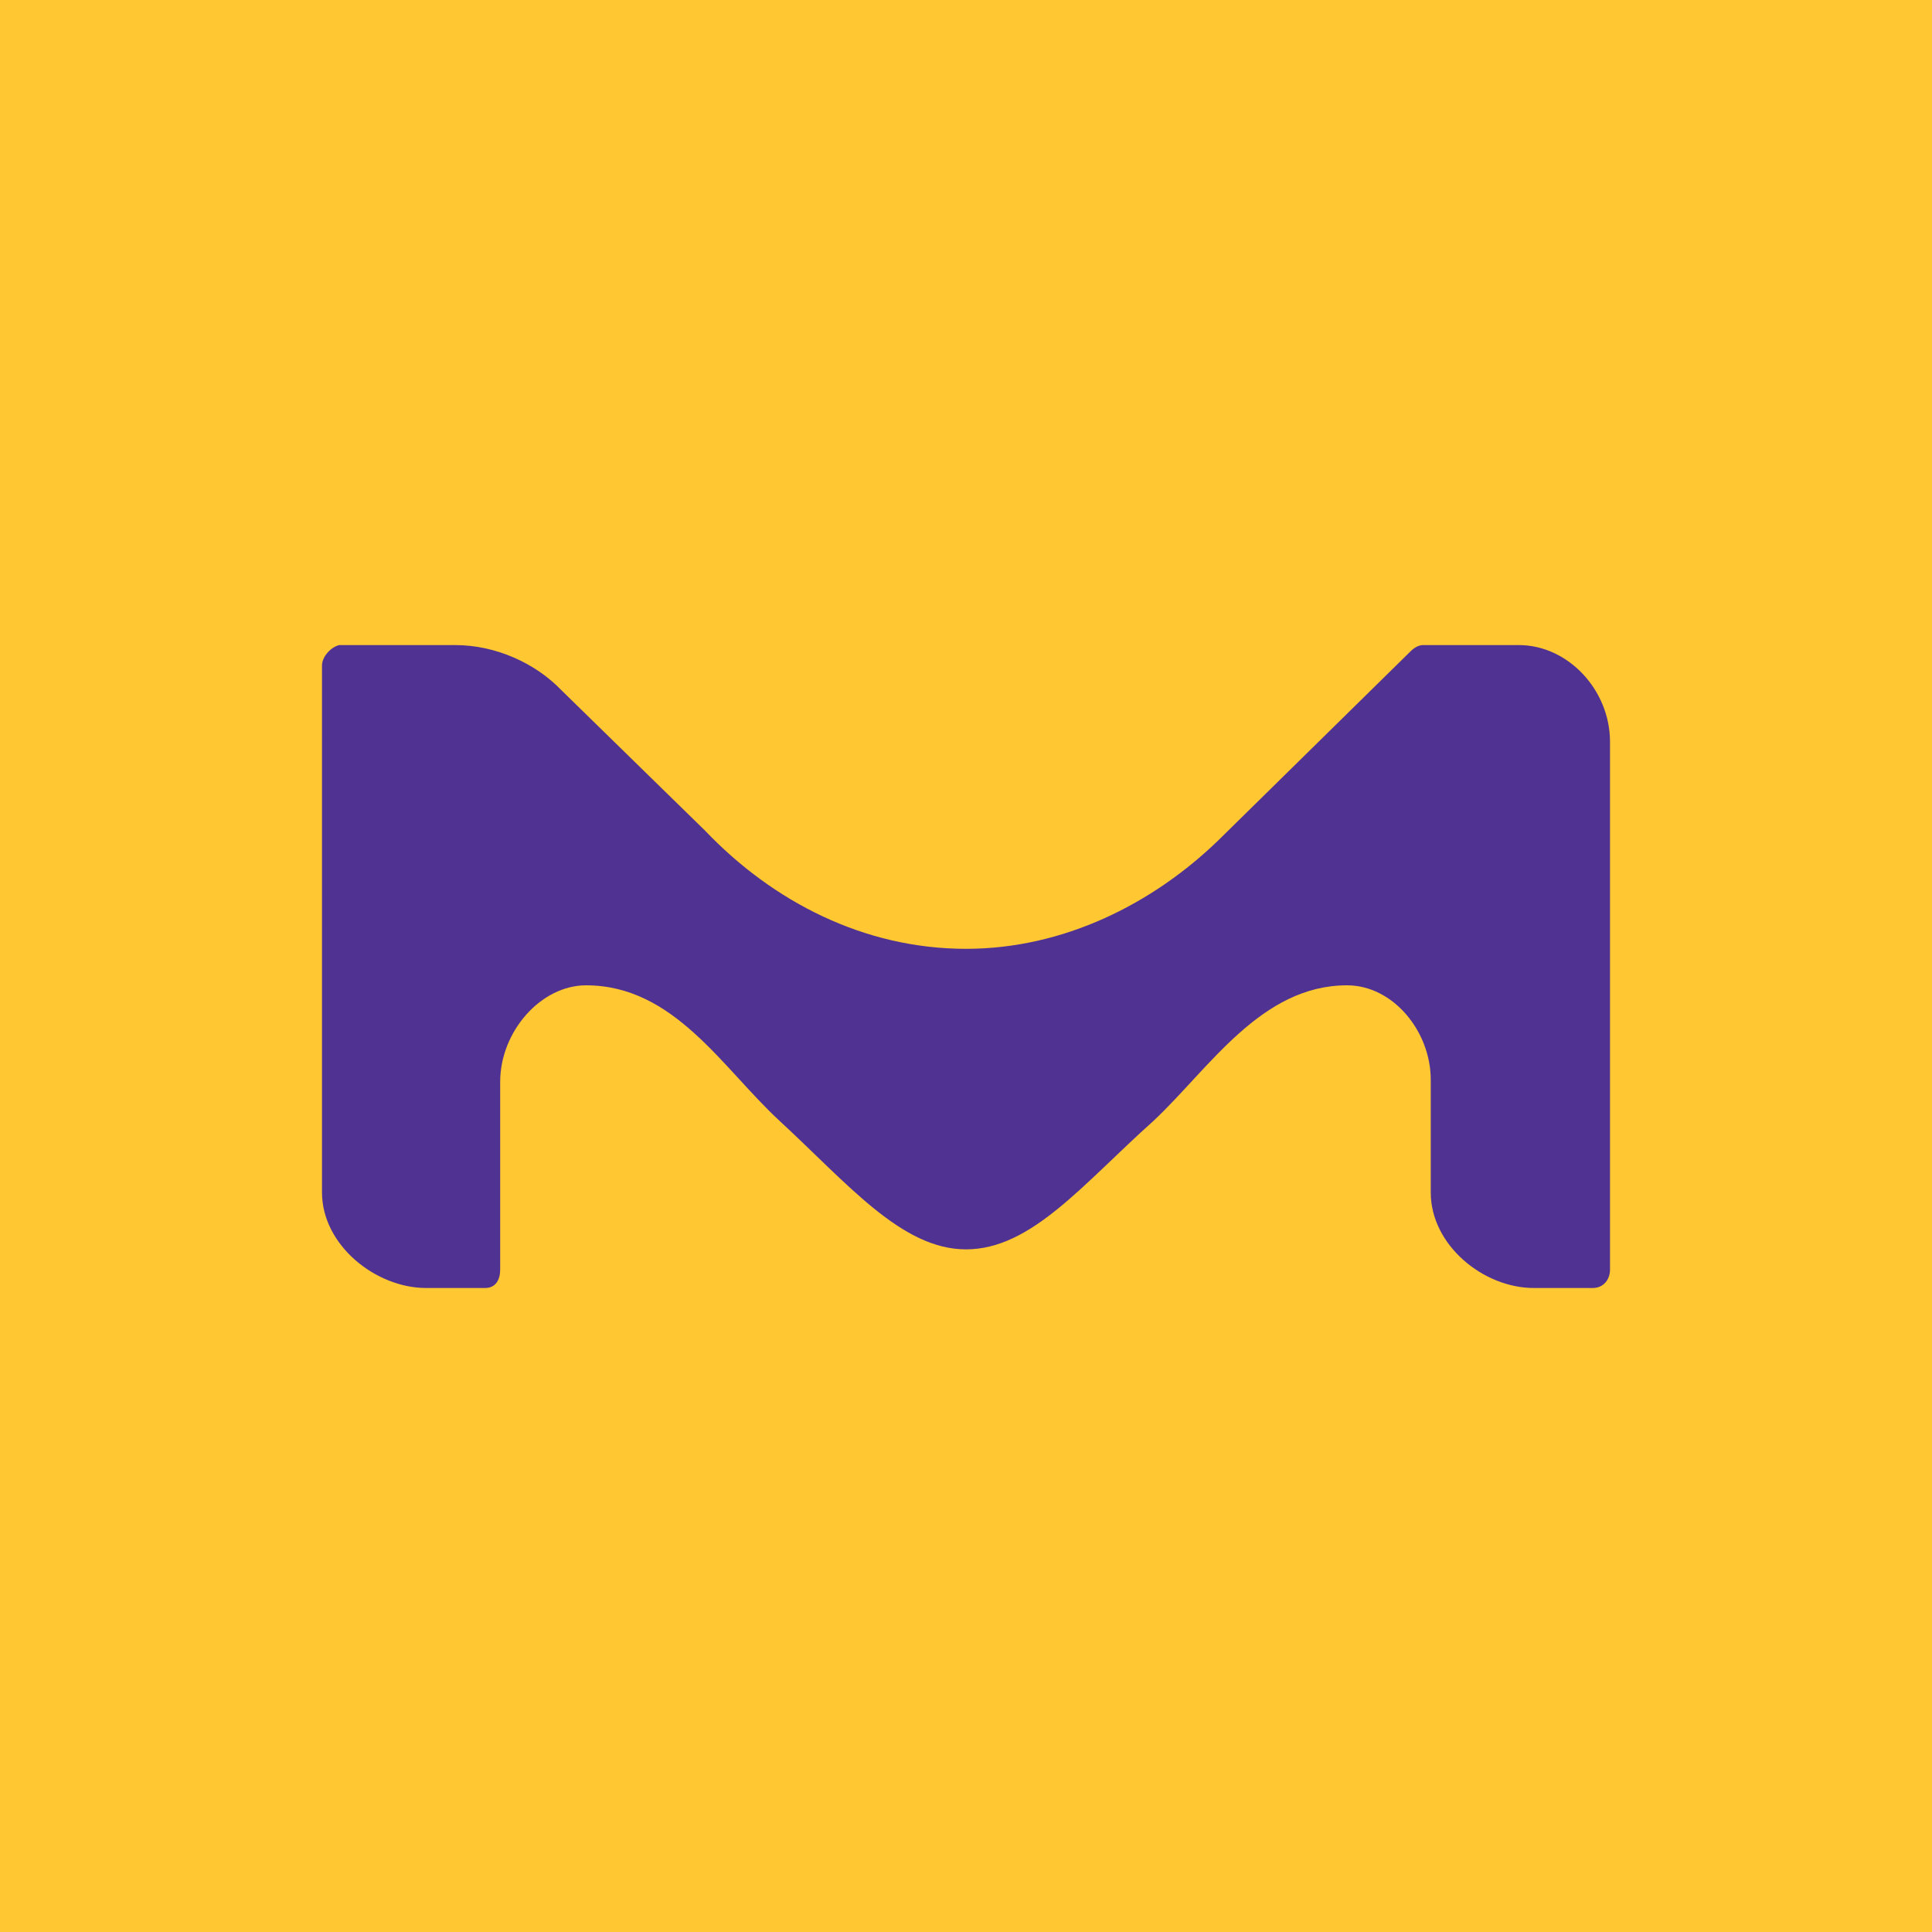
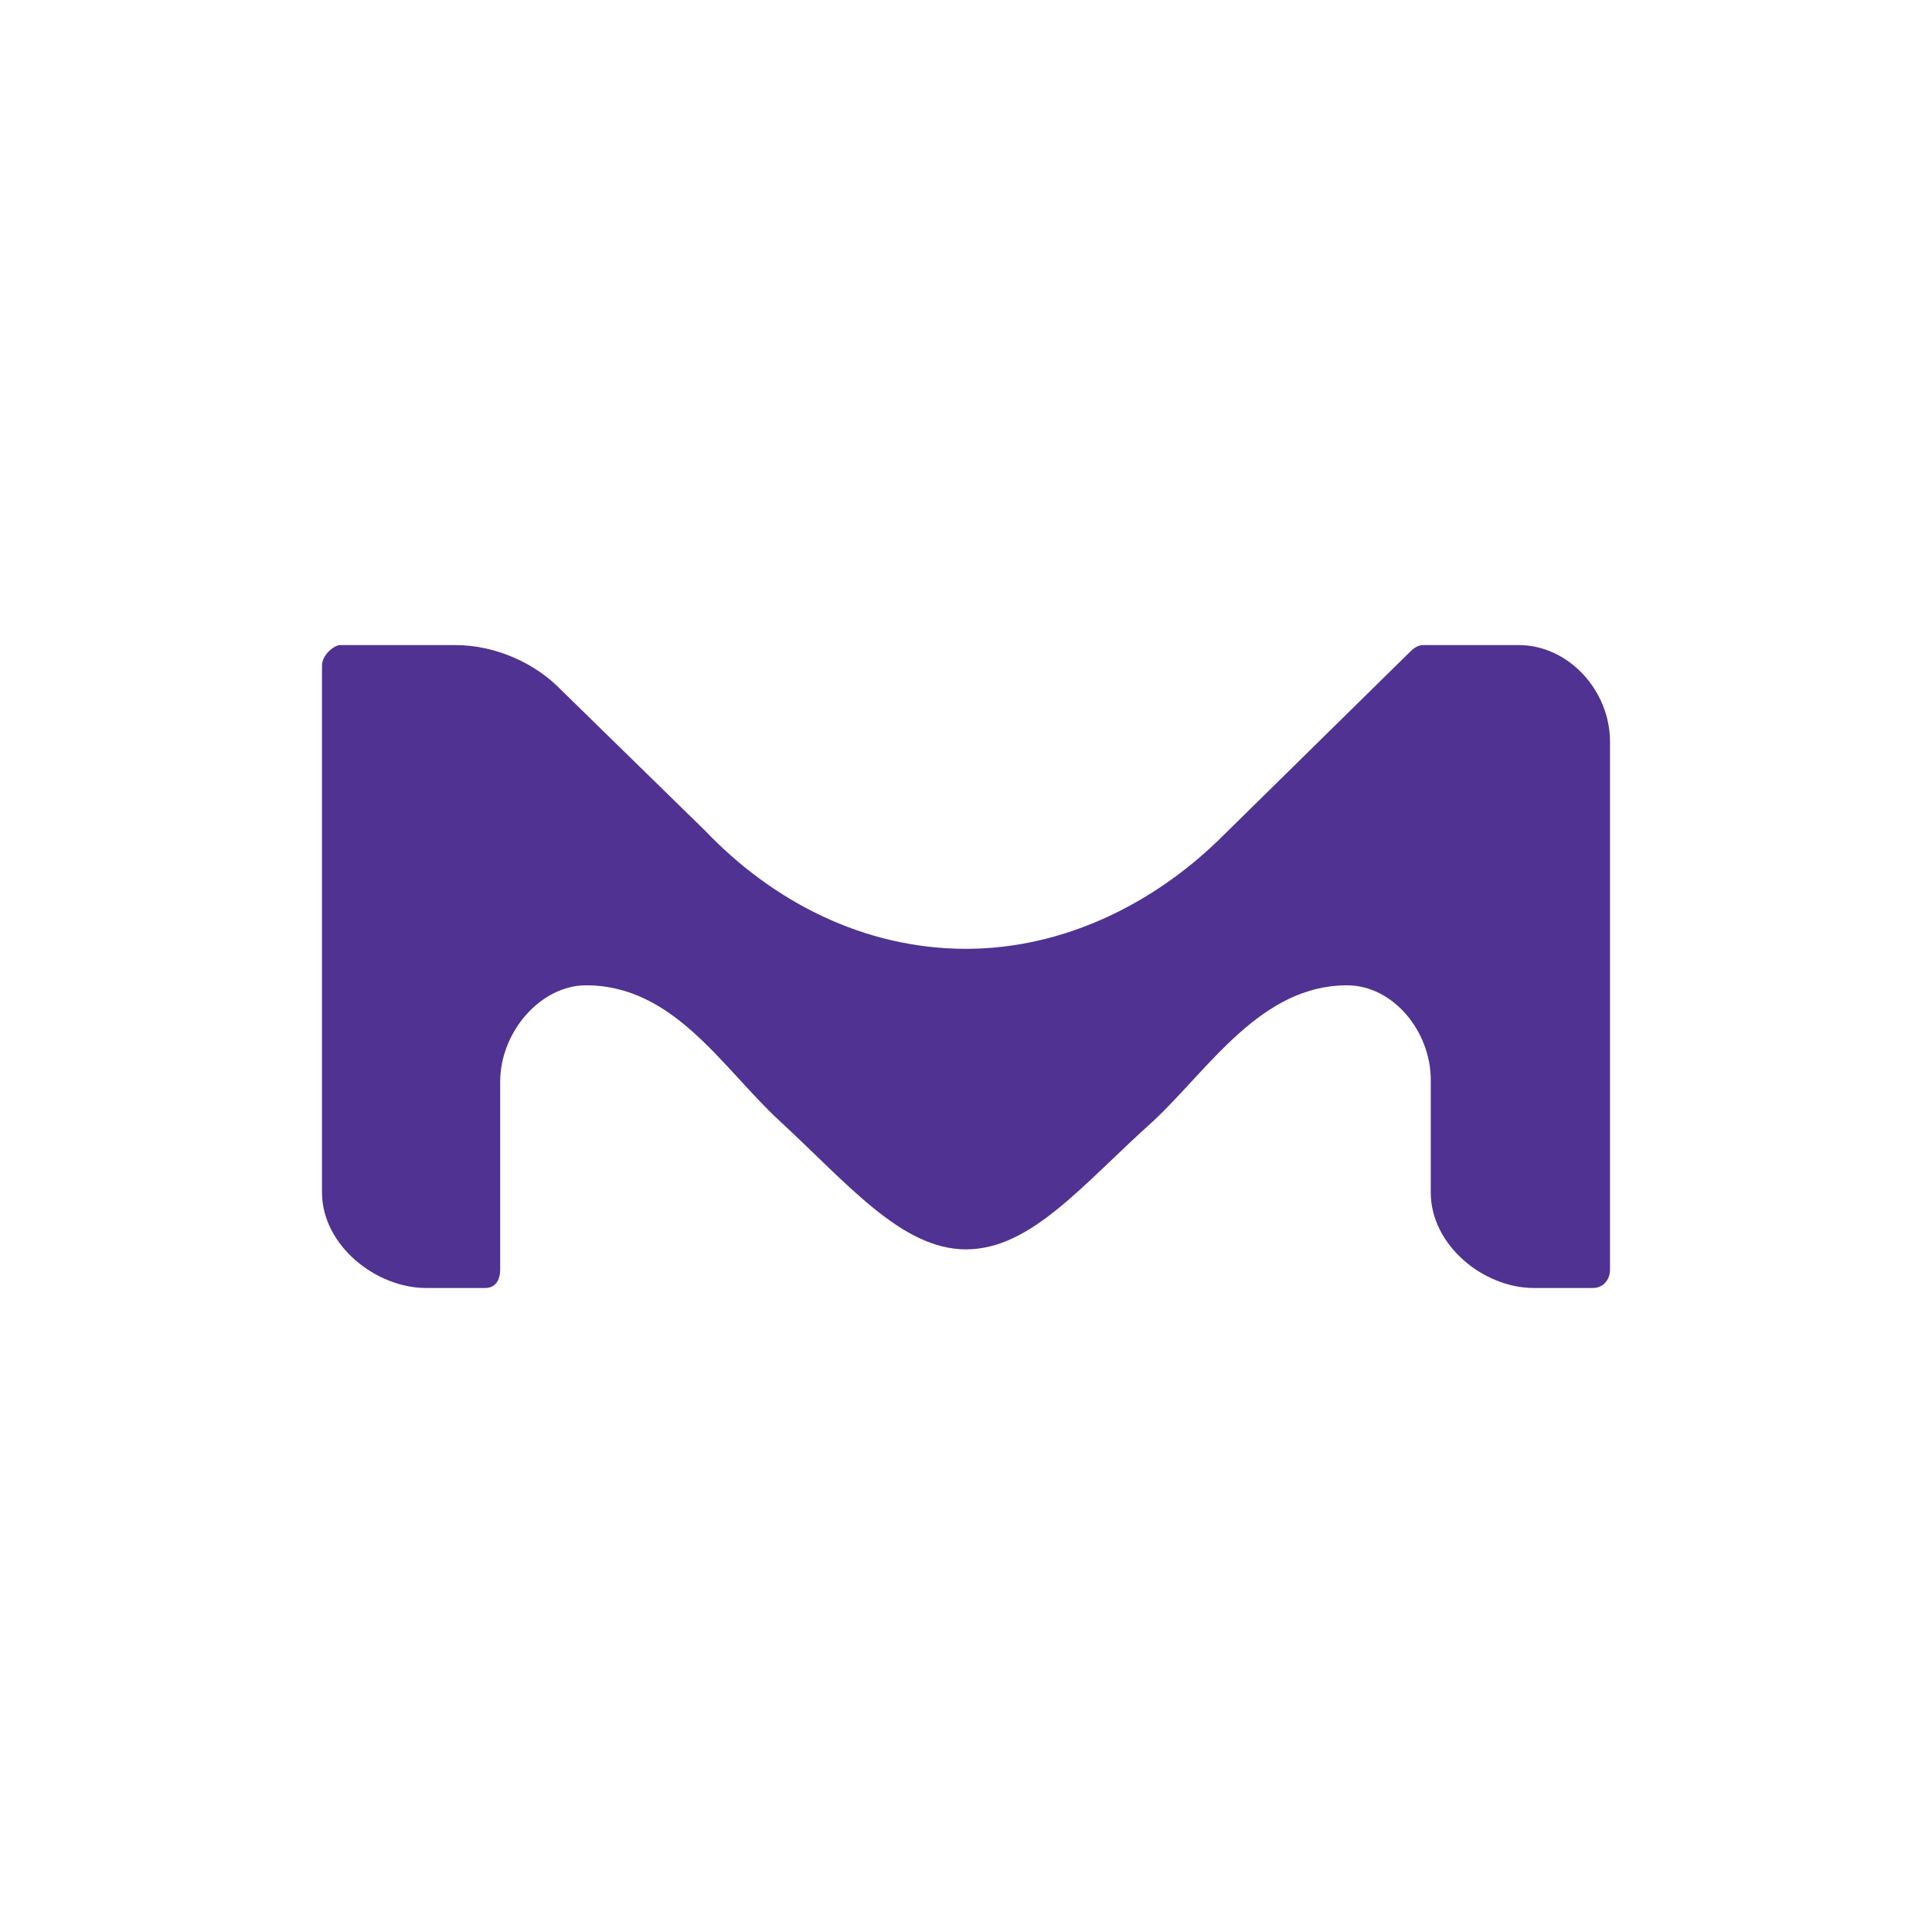
<svg xmlns="http://www.w3.org/2000/svg" width="18" height="18" viewBox="0 0 18 18">
-   <path fill="#FFC732" d="M0 0h18v18H0z" />
  <path d="M15 6.9v4.93c0 .09-.06.17-.16.17h-.55c-.47 0-.96-.4-.96-.89v-1.05c0-.45-.35-.88-.78-.88-.8 0-1.28.77-1.8 1.26-.66.59-1.14 1.2-1.75 1.2-.6 0-1.1-.61-1.74-1.2-.53-.49-.98-1.26-1.8-1.26-.42 0-.8.43-.8.9v1.75c0 .09-.04.17-.14.17h-.55c-.47 0-.97-.4-.97-.89V6.2c0-.08.08-.17.16-.19h1.08c.38 0 .75.17.99.42l1.34 1.31c.63.66 1.48 1.1 2.43 1.1.91 0 1.74-.42 2.35-1.01l1.79-1.76c.04-.04.08-.06.12-.06h.89c.46 0 .85.42.85.9z" fill="#503292" />
</svg>